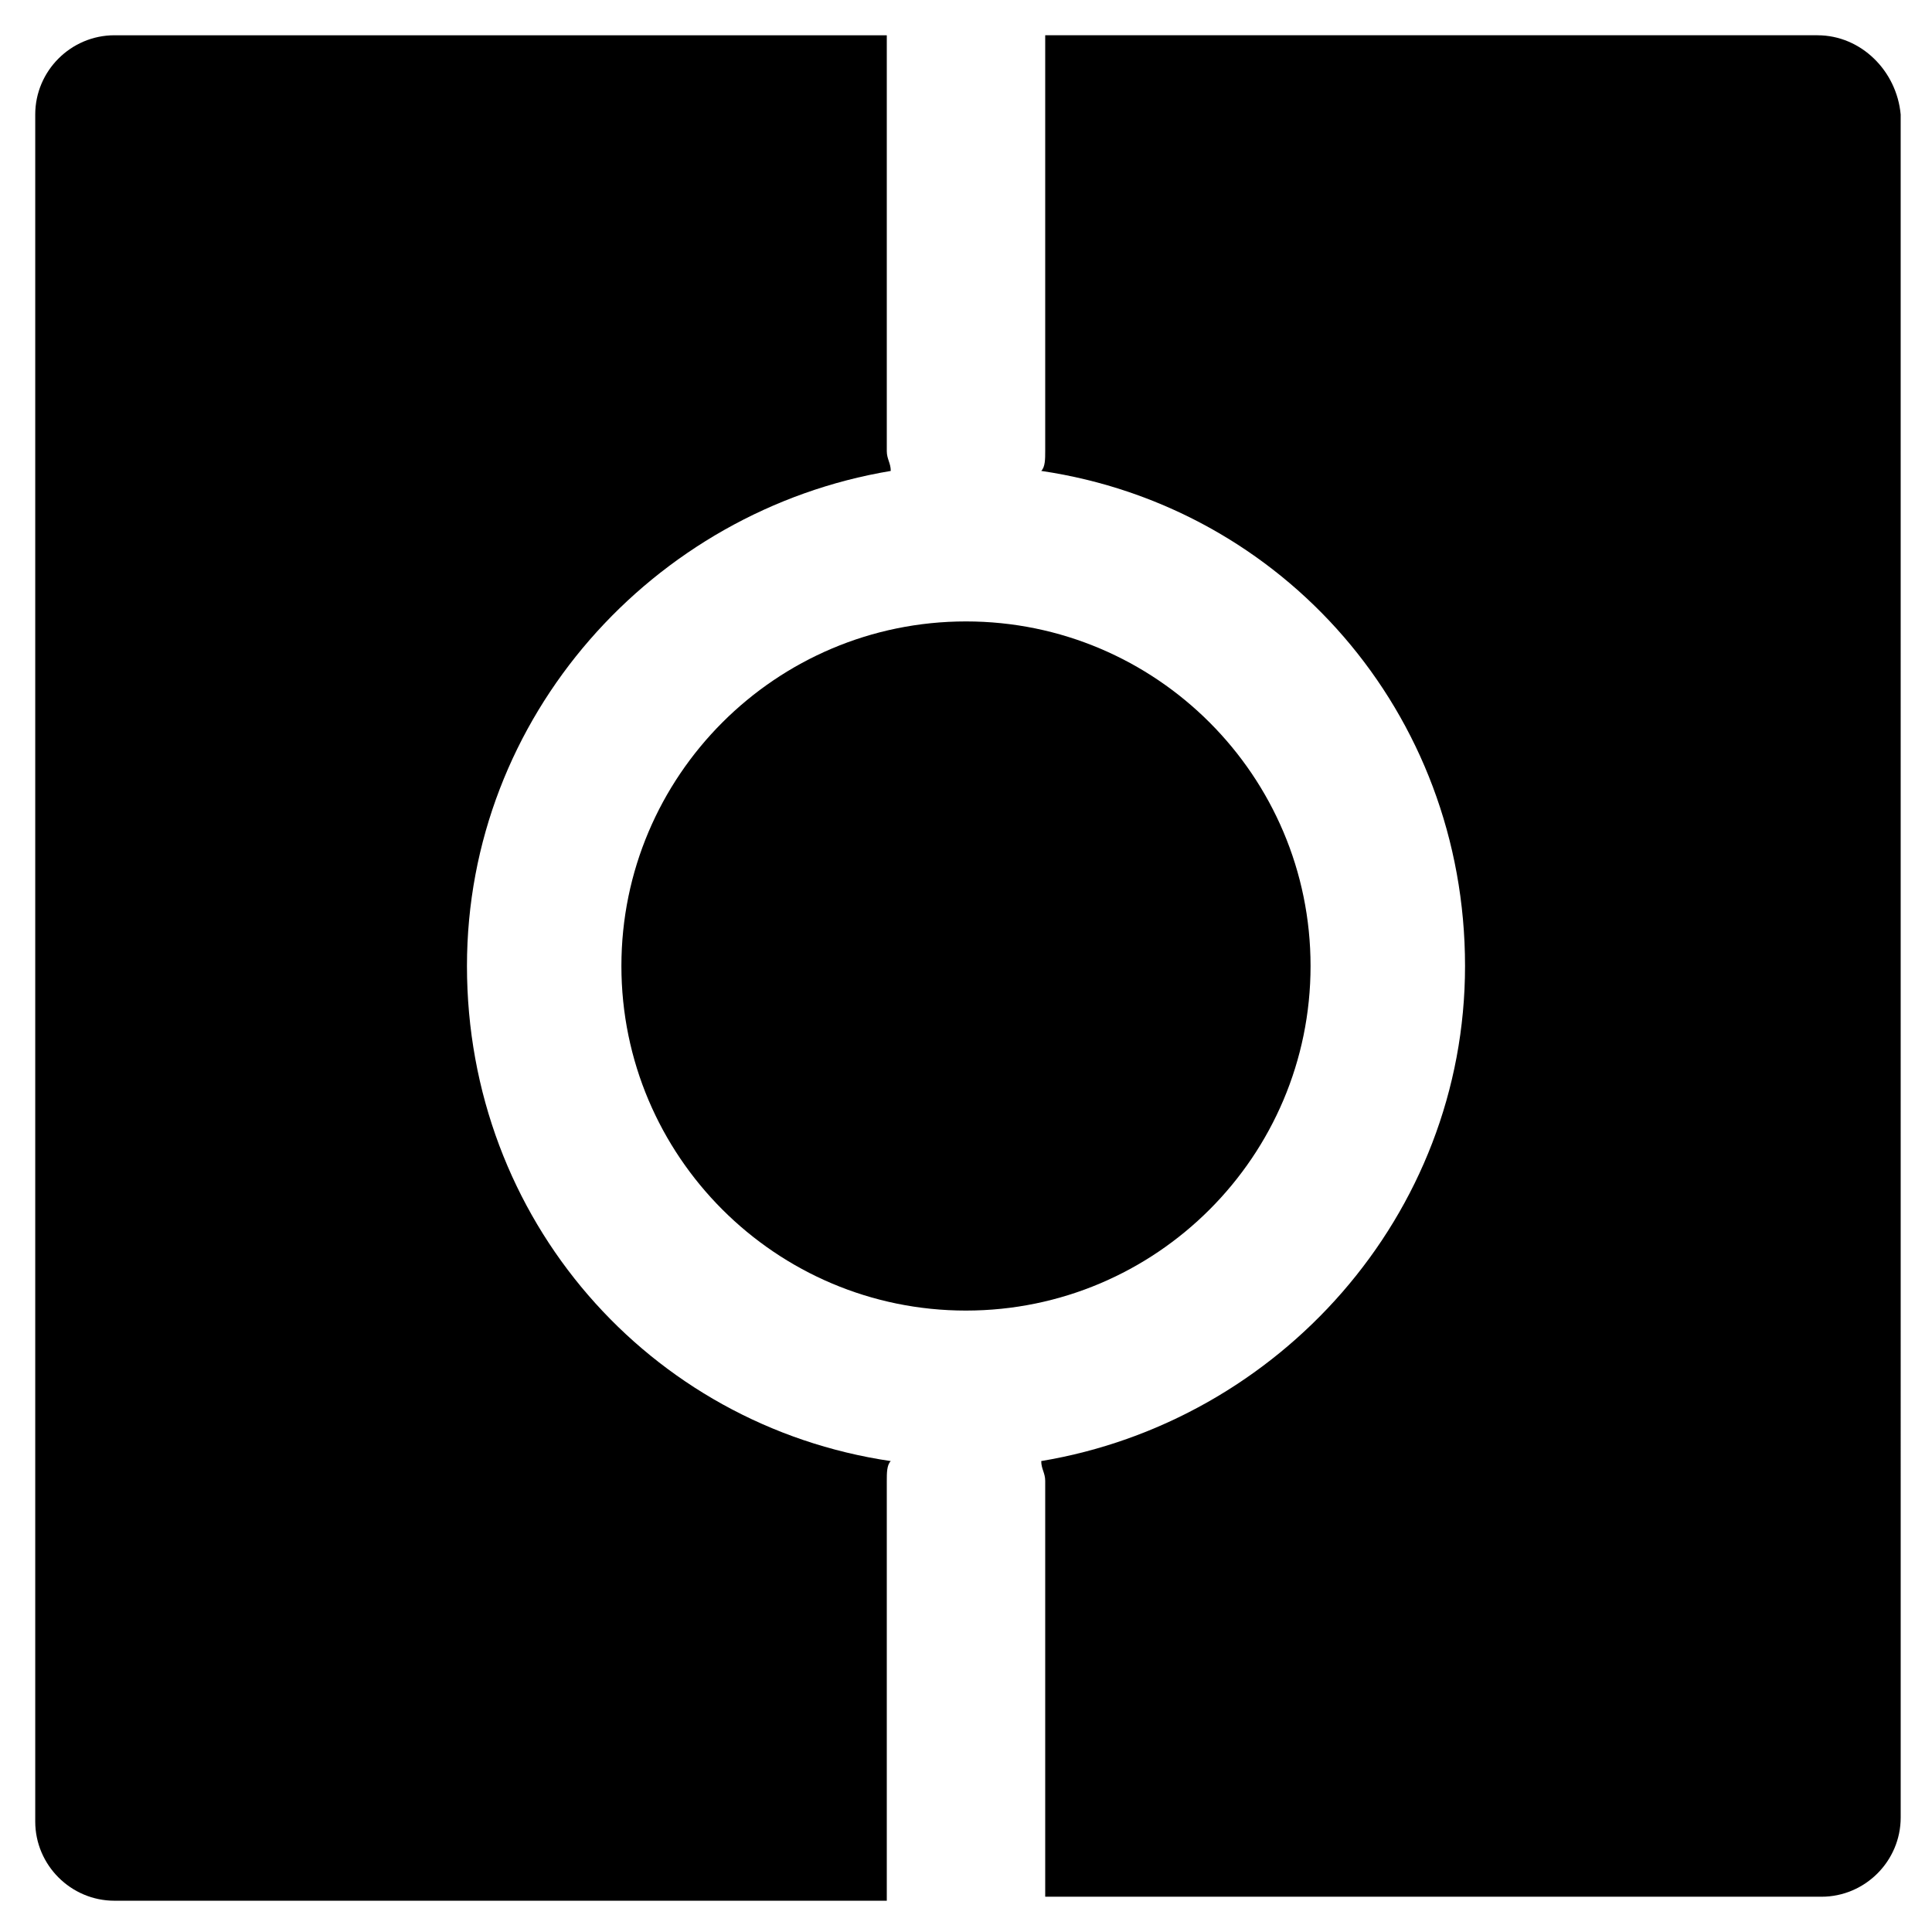
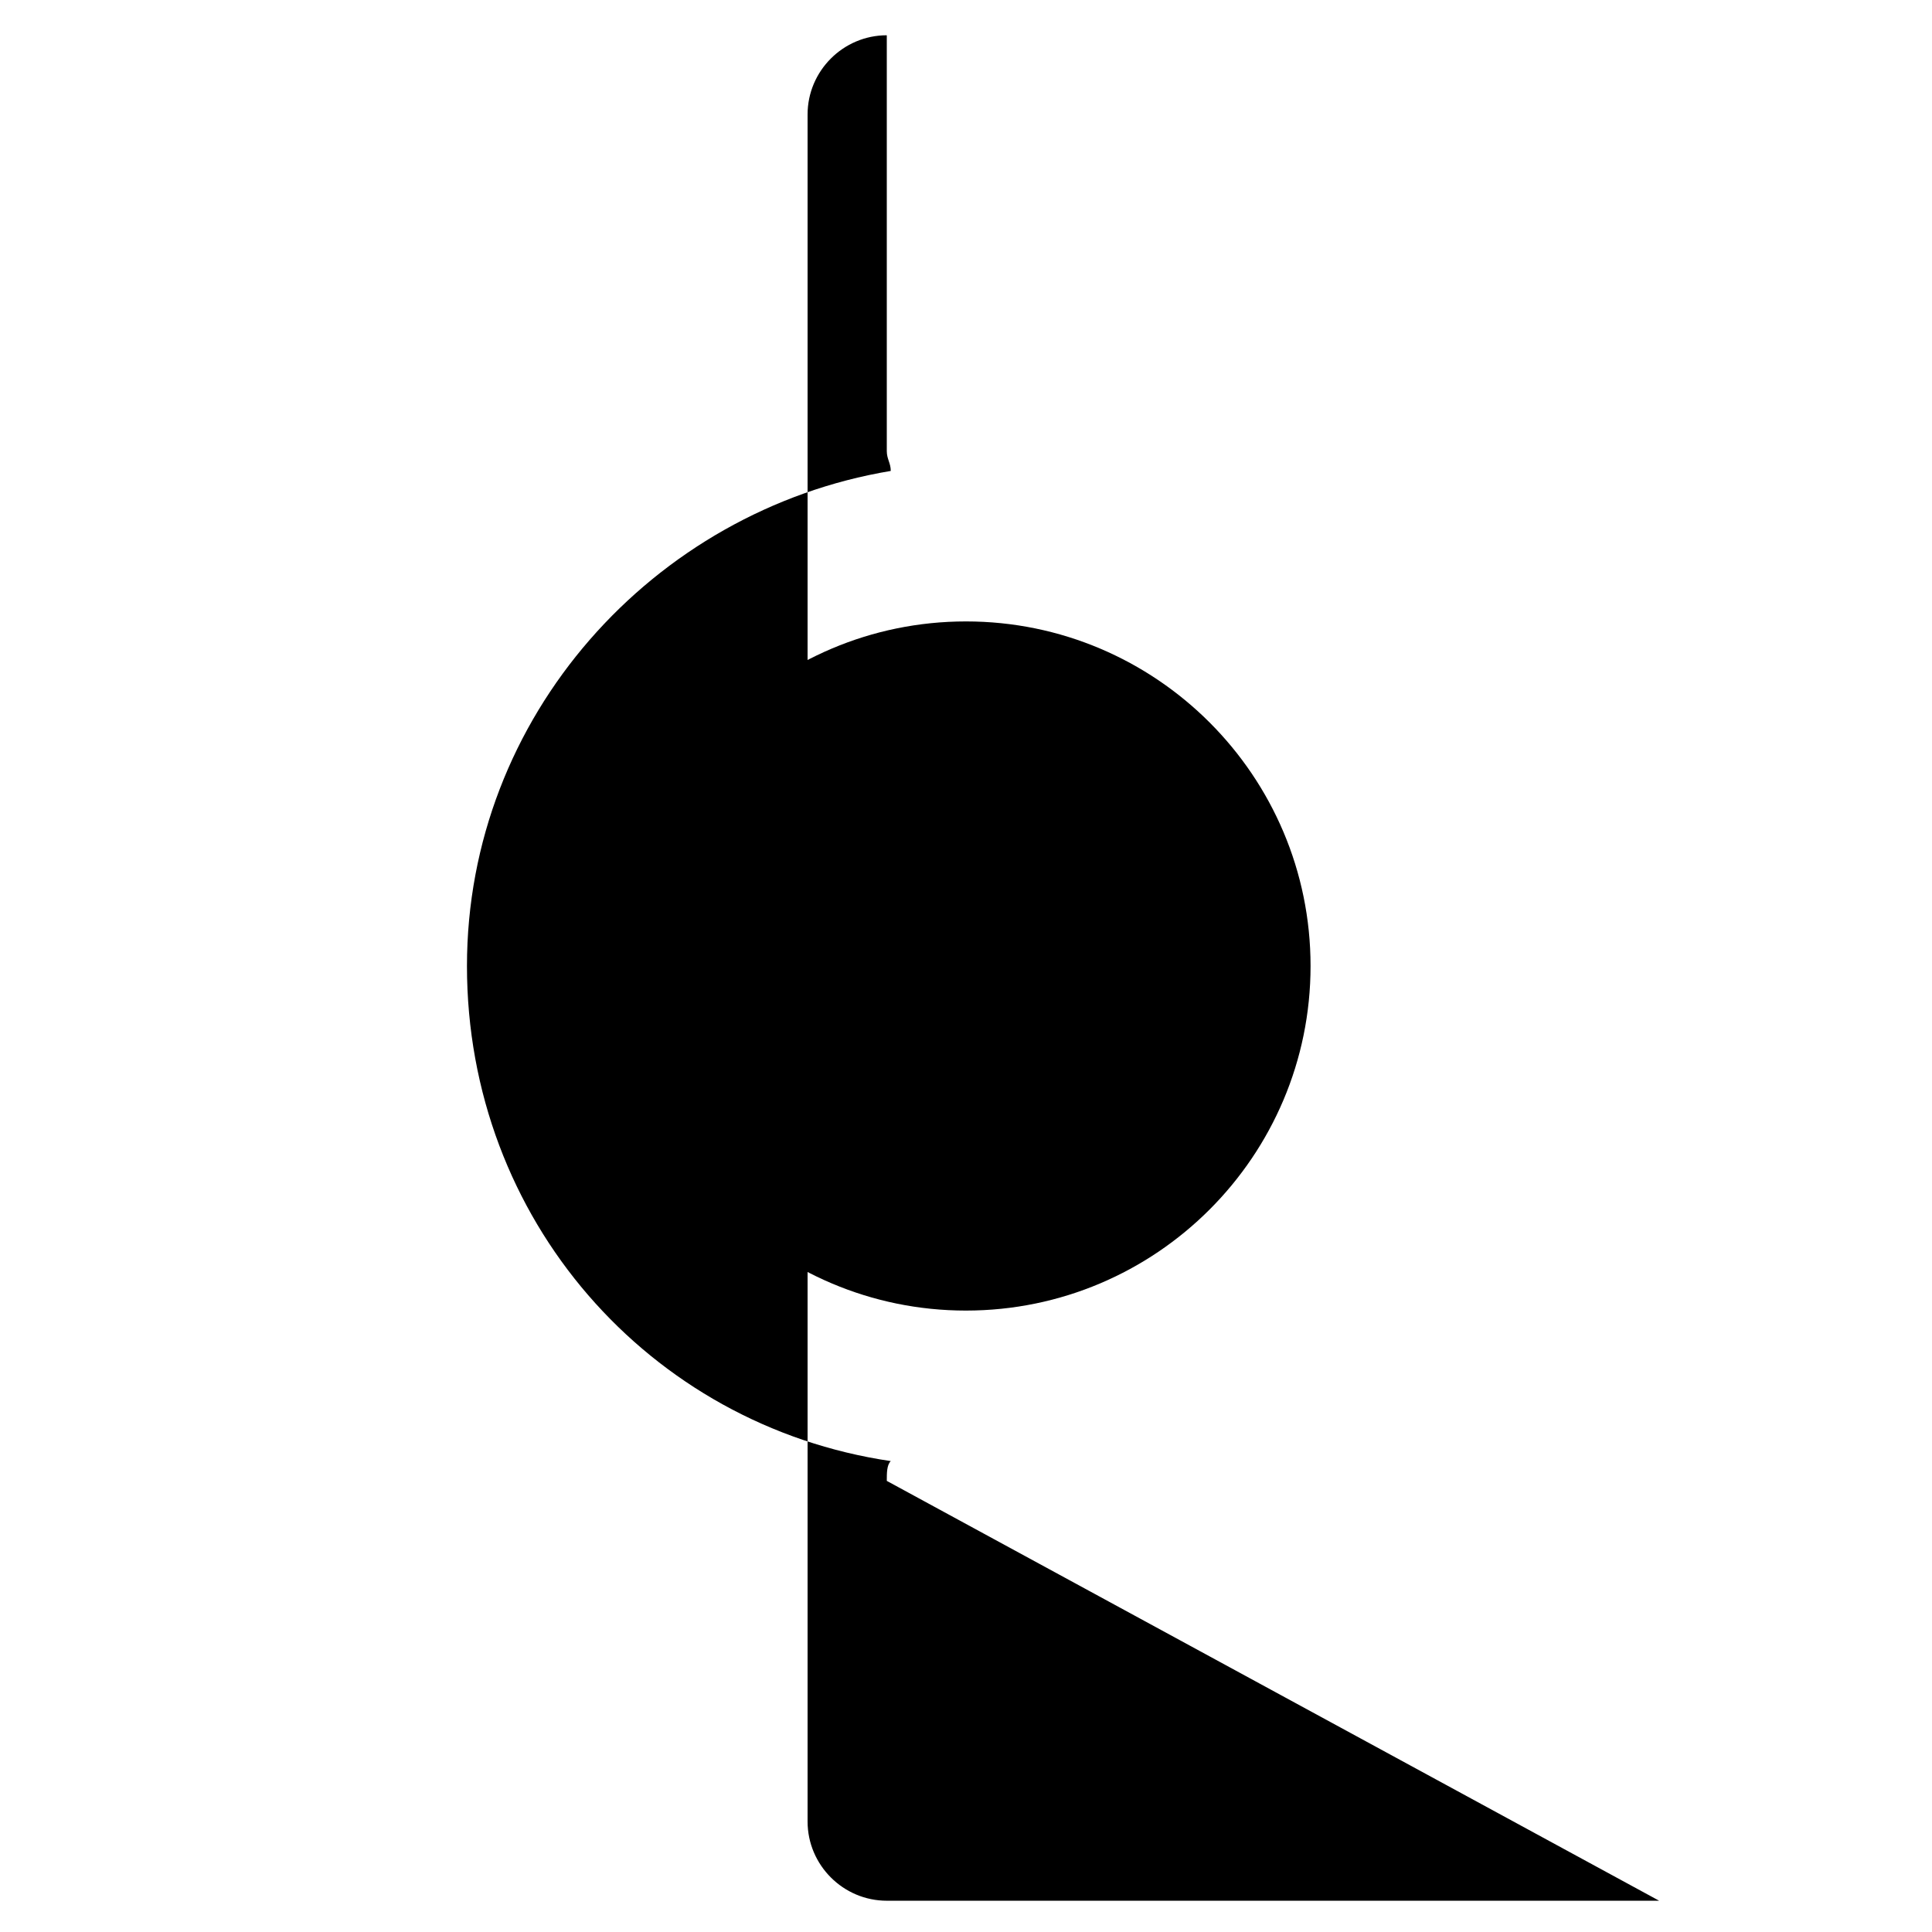
<svg xmlns="http://www.w3.org/2000/svg" fill="#000000" width="800px" height="800px" version="1.1" viewBox="144 144 512 512">
  <g>
    <path d="m491.31 400c0-50.383-40.934-91.316-91.316-91.316-50.383 0-91.316 40.934-91.316 91.316s40.934 91.316 91.316 91.316c50.383-0.004 91.316-40.938 91.316-91.316z" />
-     <path d="m625.66 153.34h-204.67v110.21c0 2.098 0 4.199-1.051 5.246 64.027 9.445 112.31 64.027 112.31 131.2 0 66.125-49.332 120.7-112.31 131.2 0 2.098 1.051 3.148 1.051 5.246v110.21h205.72c11.547 0 20.992-9.445 20.992-20.992l-0.004-451.32c-1.047-11.543-10.496-20.992-22.039-20.992z" />
-     <path d="m379.01 536.45c0-2.098 0-4.199 1.051-5.246-64.027-9.445-112.31-64.027-112.31-131.2 0-66.125 49.332-120.7 112.31-131.2 0-2.098-1.051-3.148-1.051-5.246v-110.21h-204.68c-11.547 0-20.992 9.445-20.992 20.992v452.38c0 11.547 9.445 20.992 20.992 20.992h204.68z" />
+     <path d="m379.01 536.45c0-2.098 0-4.199 1.051-5.246-64.027-9.445-112.31-64.027-112.31-131.2 0-66.125 49.332-120.7 112.31-131.2 0-2.098-1.051-3.148-1.051-5.246v-110.21c-11.547 0-20.992 9.445-20.992 20.992v452.38c0 11.547 9.445 20.992 20.992 20.992h204.68z" />
  </g>
</svg>